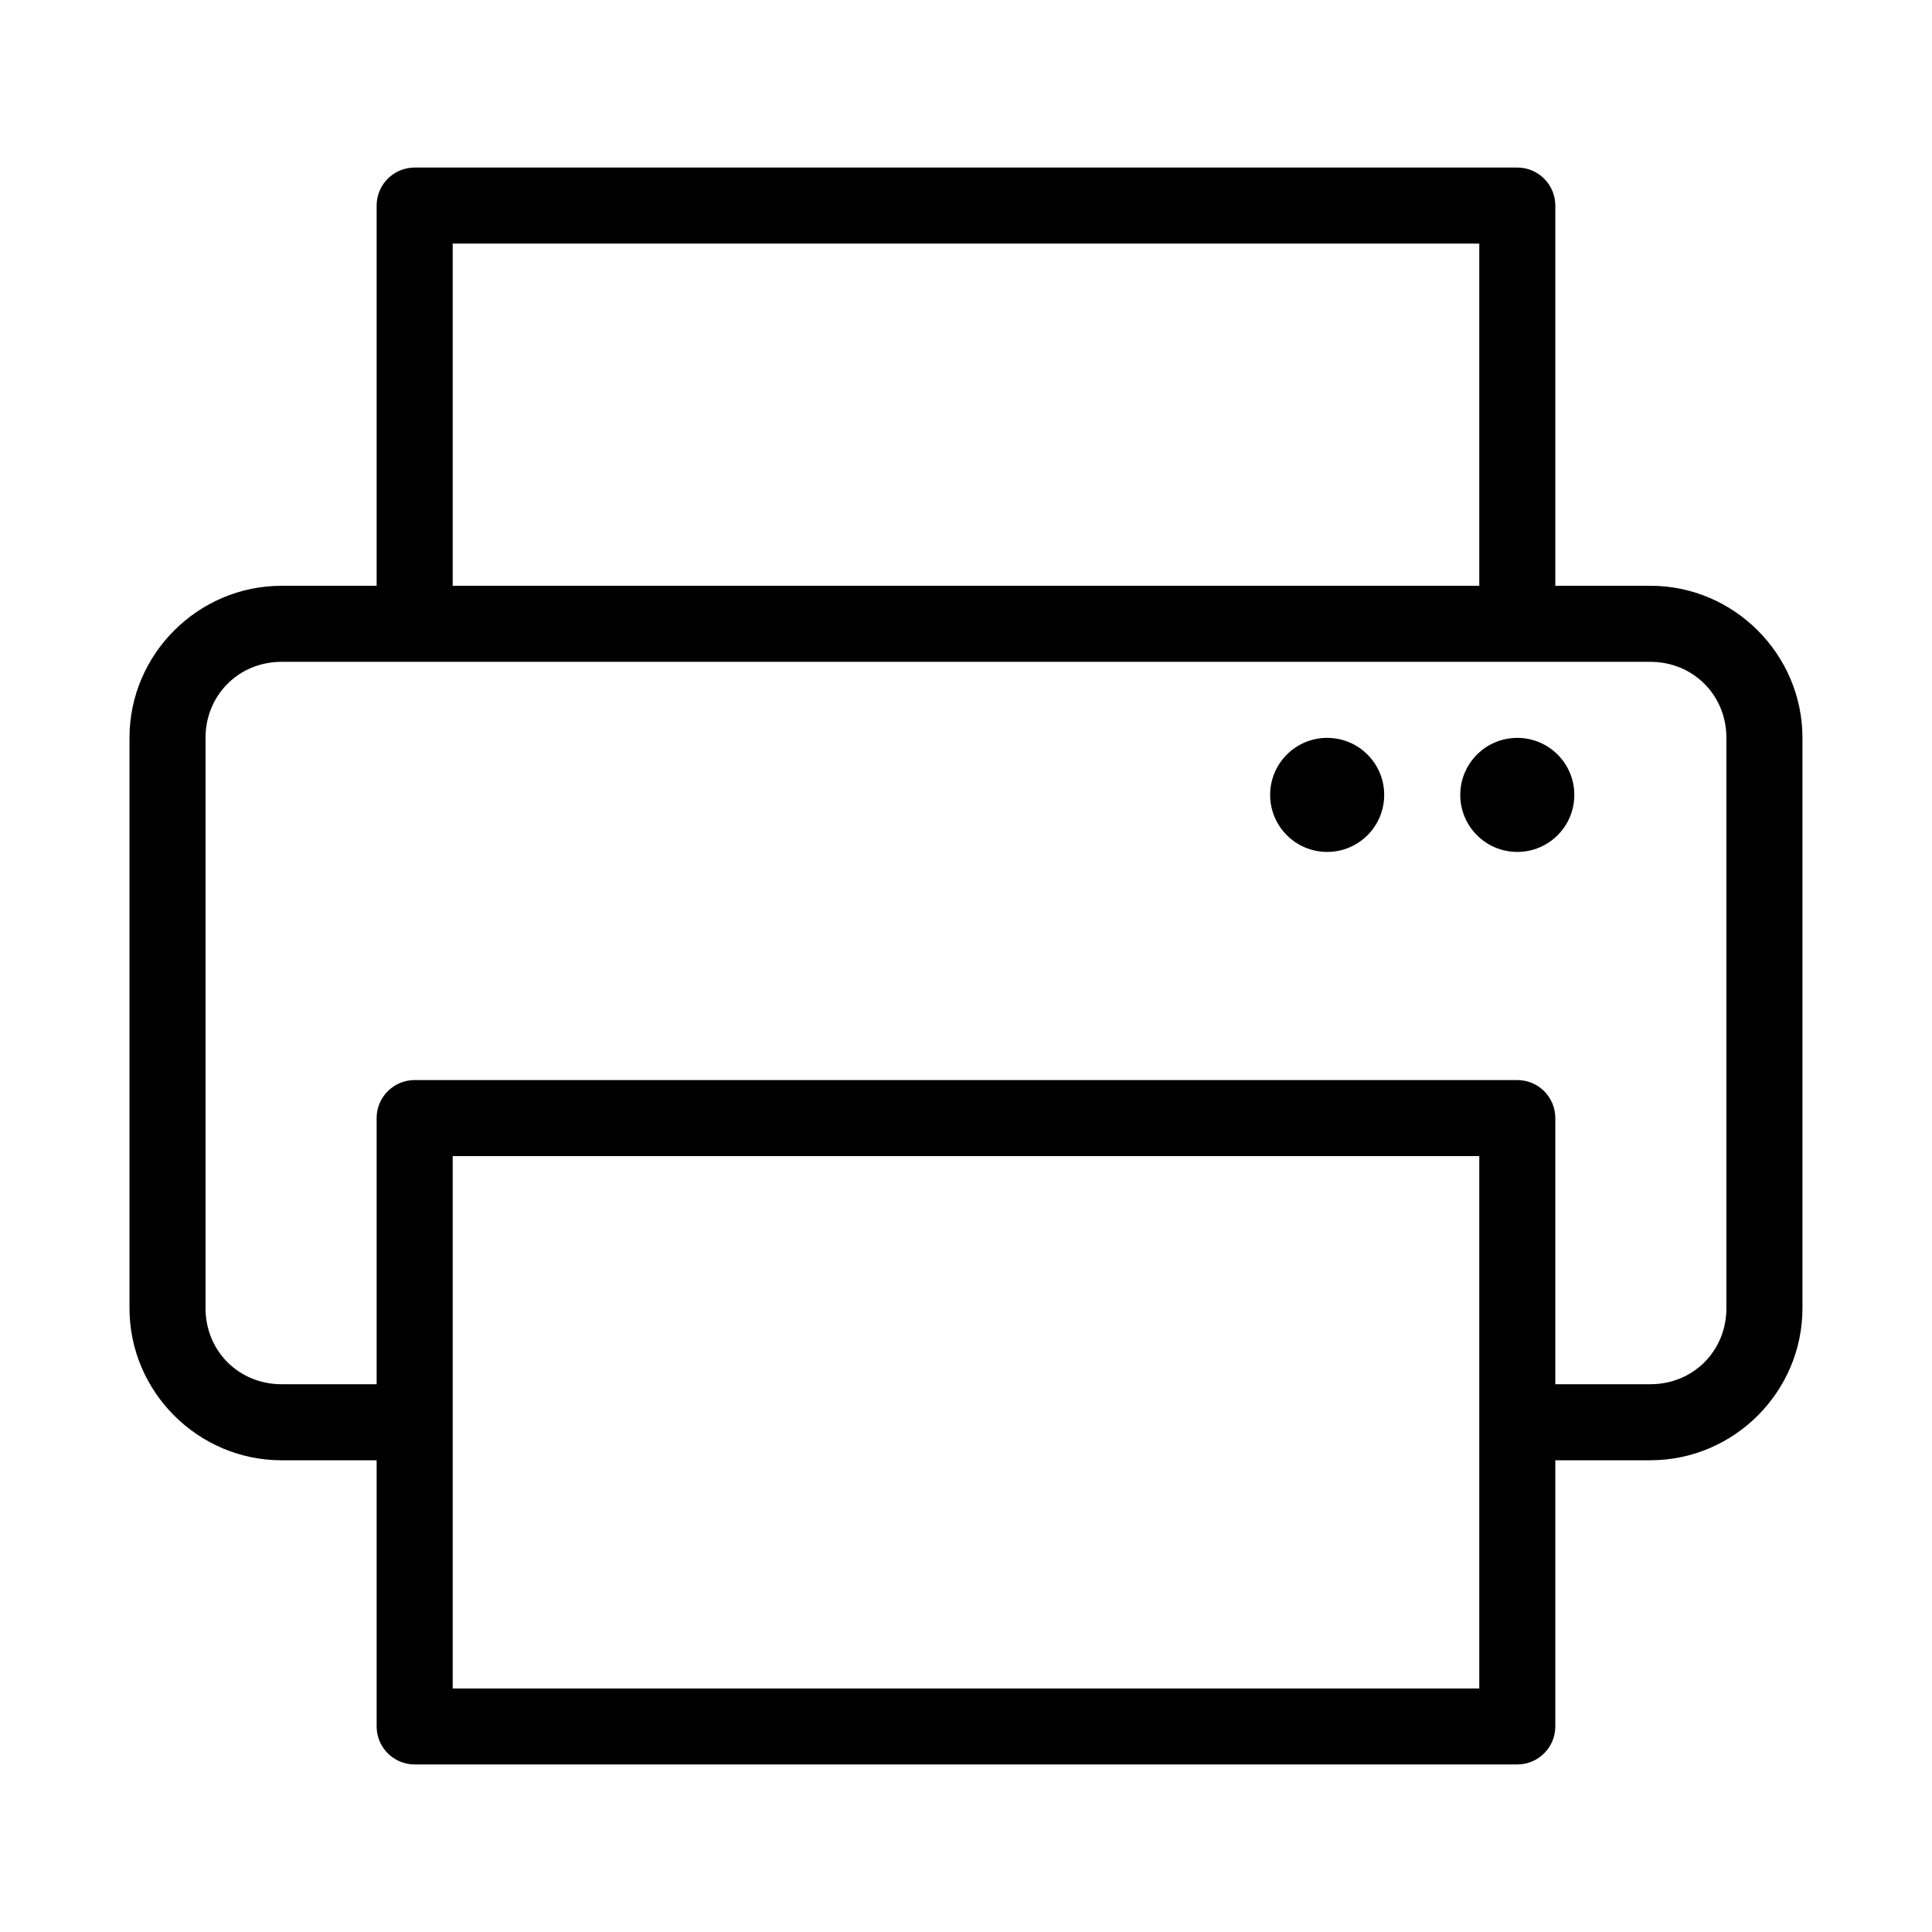
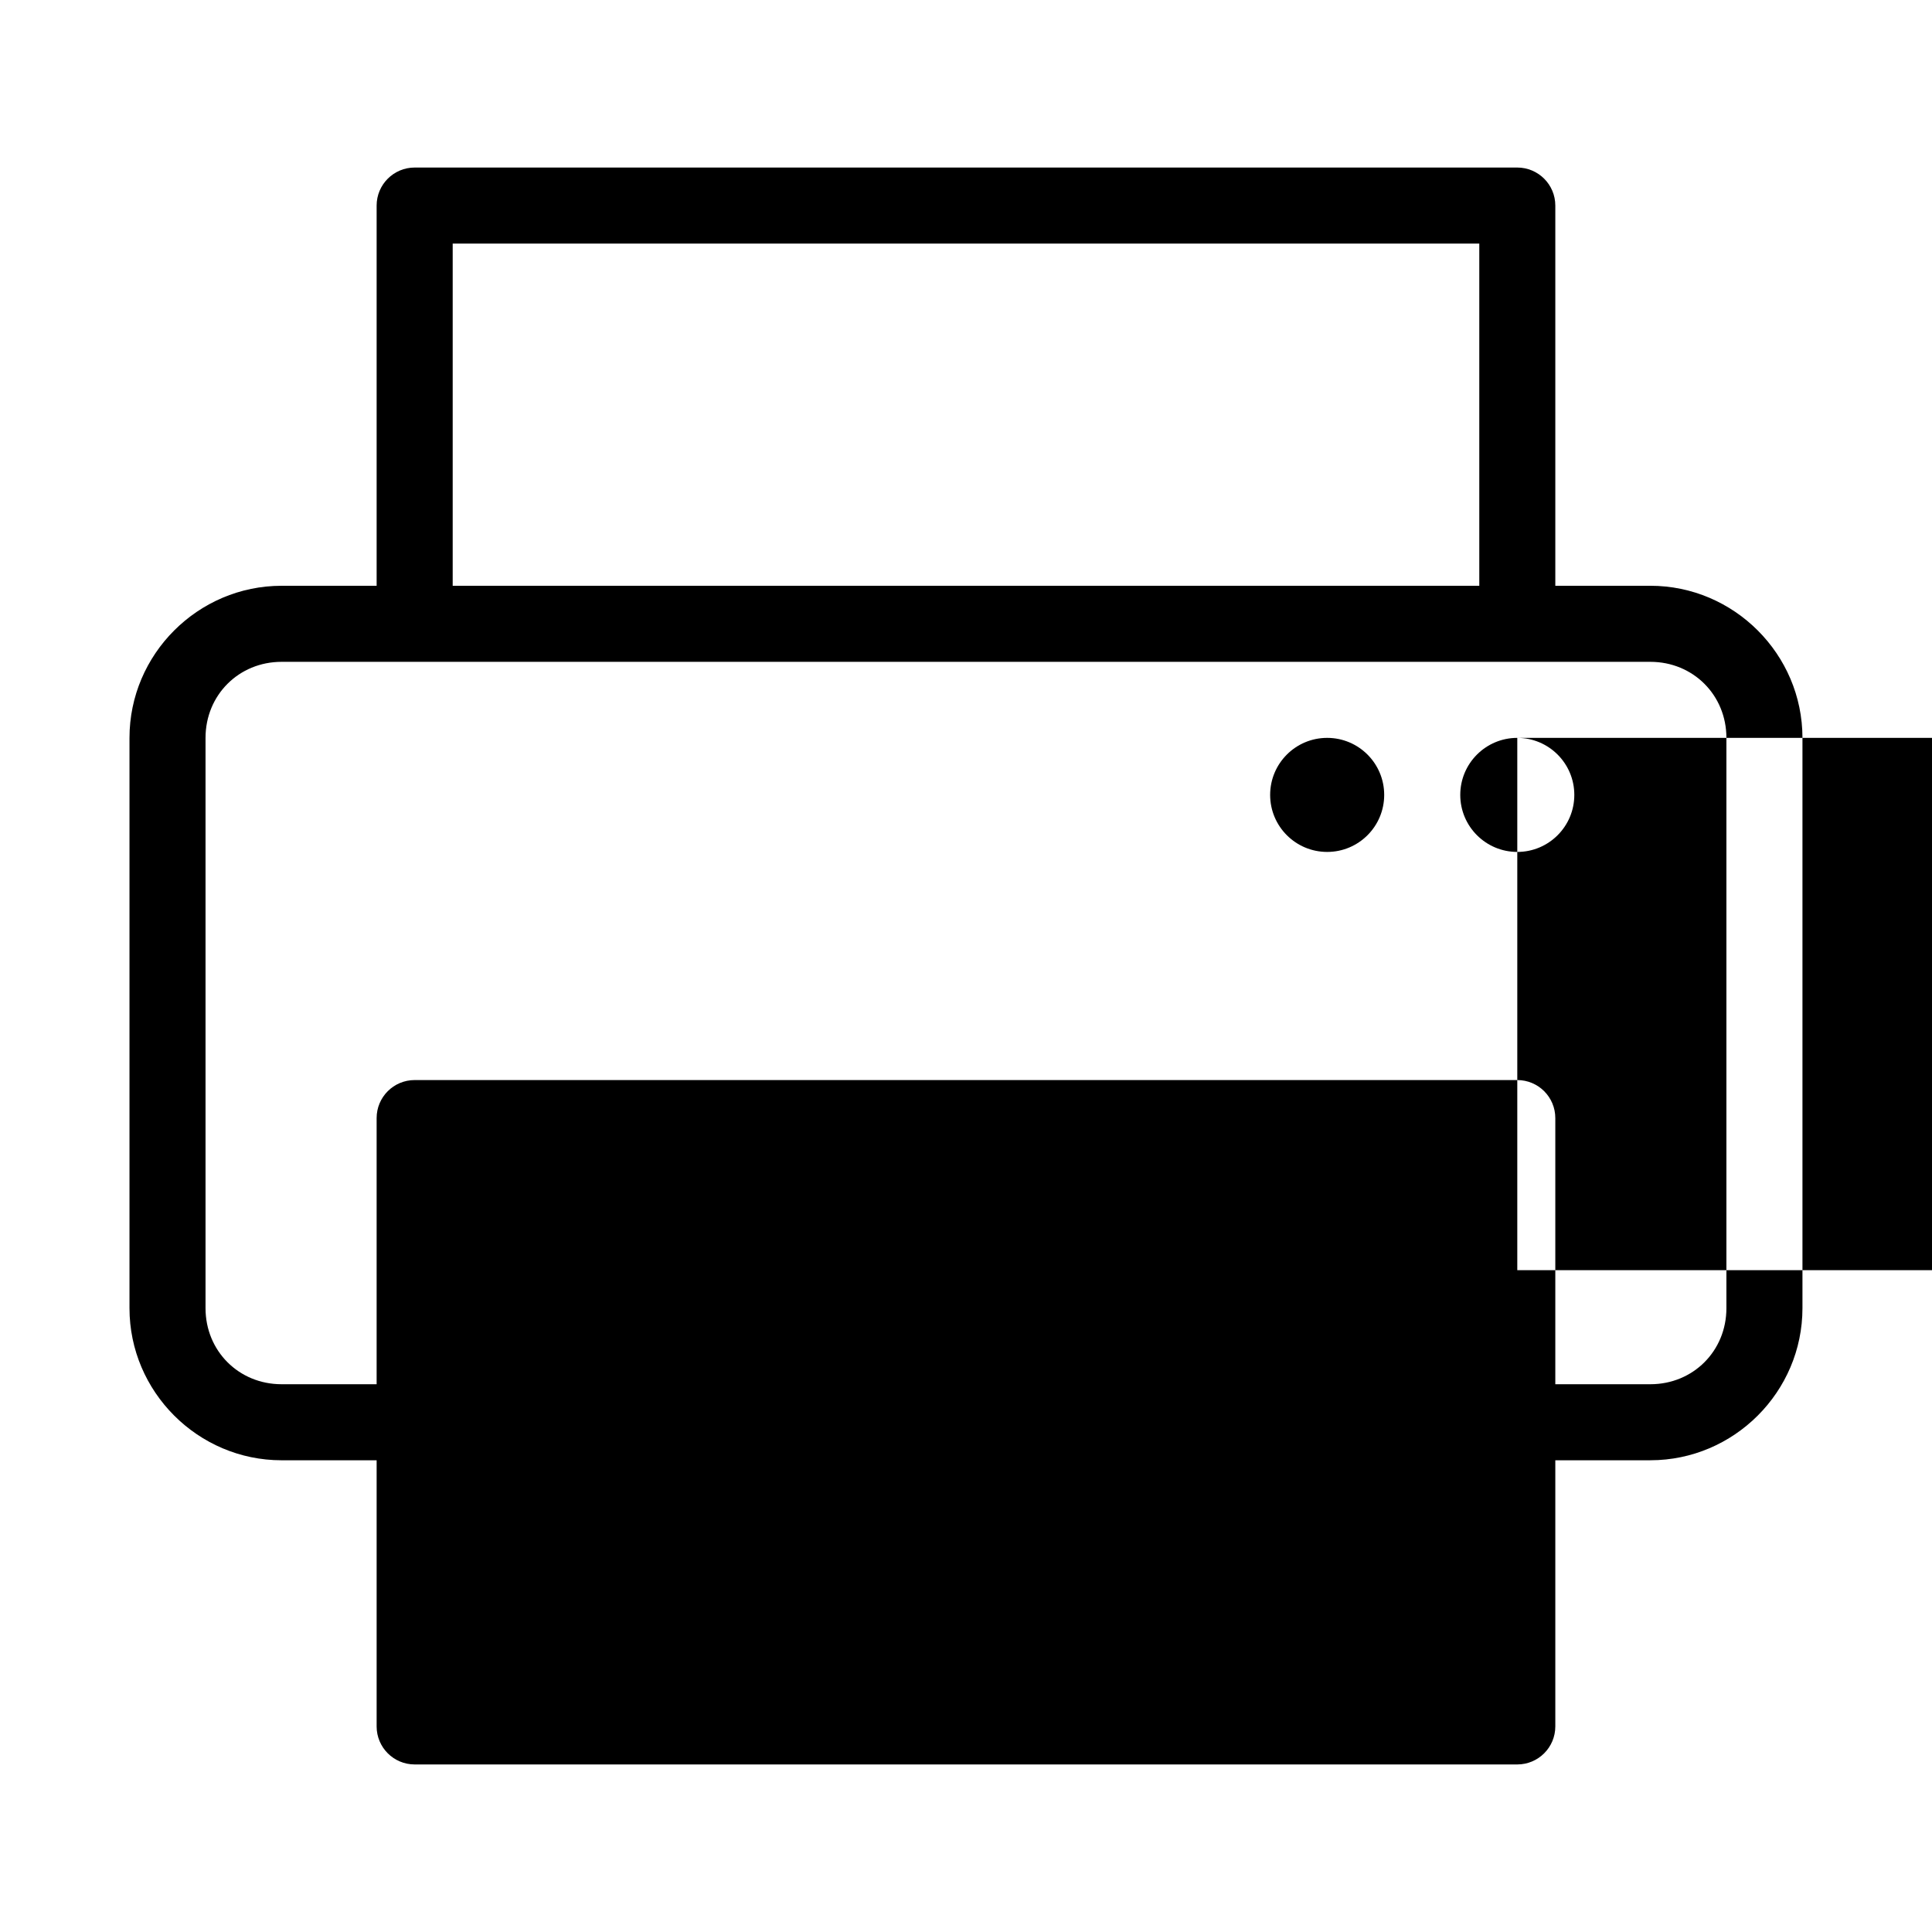
<svg xmlns="http://www.w3.org/2000/svg" fill="#000000" width="800px" height="800px" version="1.1" viewBox="144 144 512 512">
-   <path d="m253.89 188.4c-5.566 0.004-10.078 4.512-10.078 10.078v100.76h-25.191c-22.156 0-40.305 18.148-40.305 40.305v151.14c0 22.156 18.152 40.305 40.305 40.305h25.191v70.535-0.004c0 5.566 4.512 10.074 10.078 10.078h292.21-0.004c5.566-0.004 10.078-4.512 10.078-10.078v-70.535h25.191c22.156 0 40.305-18.148 40.305-40.305v-151.14c0-22.156-18.152-40.305-40.305-40.305h-25.191v-100.76 0.004c0-5.566-4.512-10.074-10.078-10.078h-292.21zm10.078 20.152h272.06v90.688h-272.06zm-45.344 110.84h362.74c11.336 0 20.152 8.816 20.152 20.152v151.14c0 11.336-8.816 20.152-20.152 20.152h-25.191v-70.535c0-5.566-4.512-10.074-10.078-10.074h-292.21 0.004c-5.566 0-10.078 4.508-10.078 10.074v70.535h-25.191c-11.336 0-20.152-8.816-20.152-20.152v-151.14c0-11.336 8.816-20.152 20.152-20.152zm277.09 20.152c-8.348 0-15.113 6.766-15.113 15.113s6.766 15.113 15.113 15.113 15.113-6.766 15.113-15.113-6.766-15.113-15.113-15.113zm50.383 0c-8.348 0-15.113 6.766-15.113 15.113s6.766 15.113 15.113 15.113c8.348 0 15.113-6.766 15.113-15.113s-6.766-15.113-15.113-15.113zm-282.13 110.84h272.06v141.07h-272.06z" />
+   <path d="m253.89 188.4c-5.566 0.004-10.078 4.512-10.078 10.078v100.76h-25.191c-22.156 0-40.305 18.148-40.305 40.305v151.14c0 22.156 18.152 40.305 40.305 40.305h25.191v70.535-0.004c0 5.566 4.512 10.074 10.078 10.078h292.21-0.004c5.566-0.004 10.078-4.512 10.078-10.078v-70.535h25.191c22.156 0 40.305-18.148 40.305-40.305v-151.14c0-22.156-18.152-40.305-40.305-40.305h-25.191v-100.76 0.004c0-5.566-4.512-10.074-10.078-10.078h-292.21zm10.078 20.152h272.06v90.688h-272.06zm-45.344 110.84h362.74c11.336 0 20.152 8.816 20.152 20.152v151.14c0 11.336-8.816 20.152-20.152 20.152h-25.191v-70.535c0-5.566-4.512-10.074-10.078-10.074h-292.21 0.004c-5.566 0-10.078 4.508-10.078 10.074v70.535h-25.191c-11.336 0-20.152-8.816-20.152-20.152v-151.14c0-11.336 8.816-20.152 20.152-20.152zm277.09 20.152c-8.348 0-15.113 6.766-15.113 15.113s6.766 15.113 15.113 15.113 15.113-6.766 15.113-15.113-6.766-15.113-15.113-15.113zm50.383 0c-8.348 0-15.113 6.766-15.113 15.113s6.766 15.113 15.113 15.113c8.348 0 15.113-6.766 15.113-15.113s-6.766-15.113-15.113-15.113zh272.06v141.07h-272.06z" />
</svg>